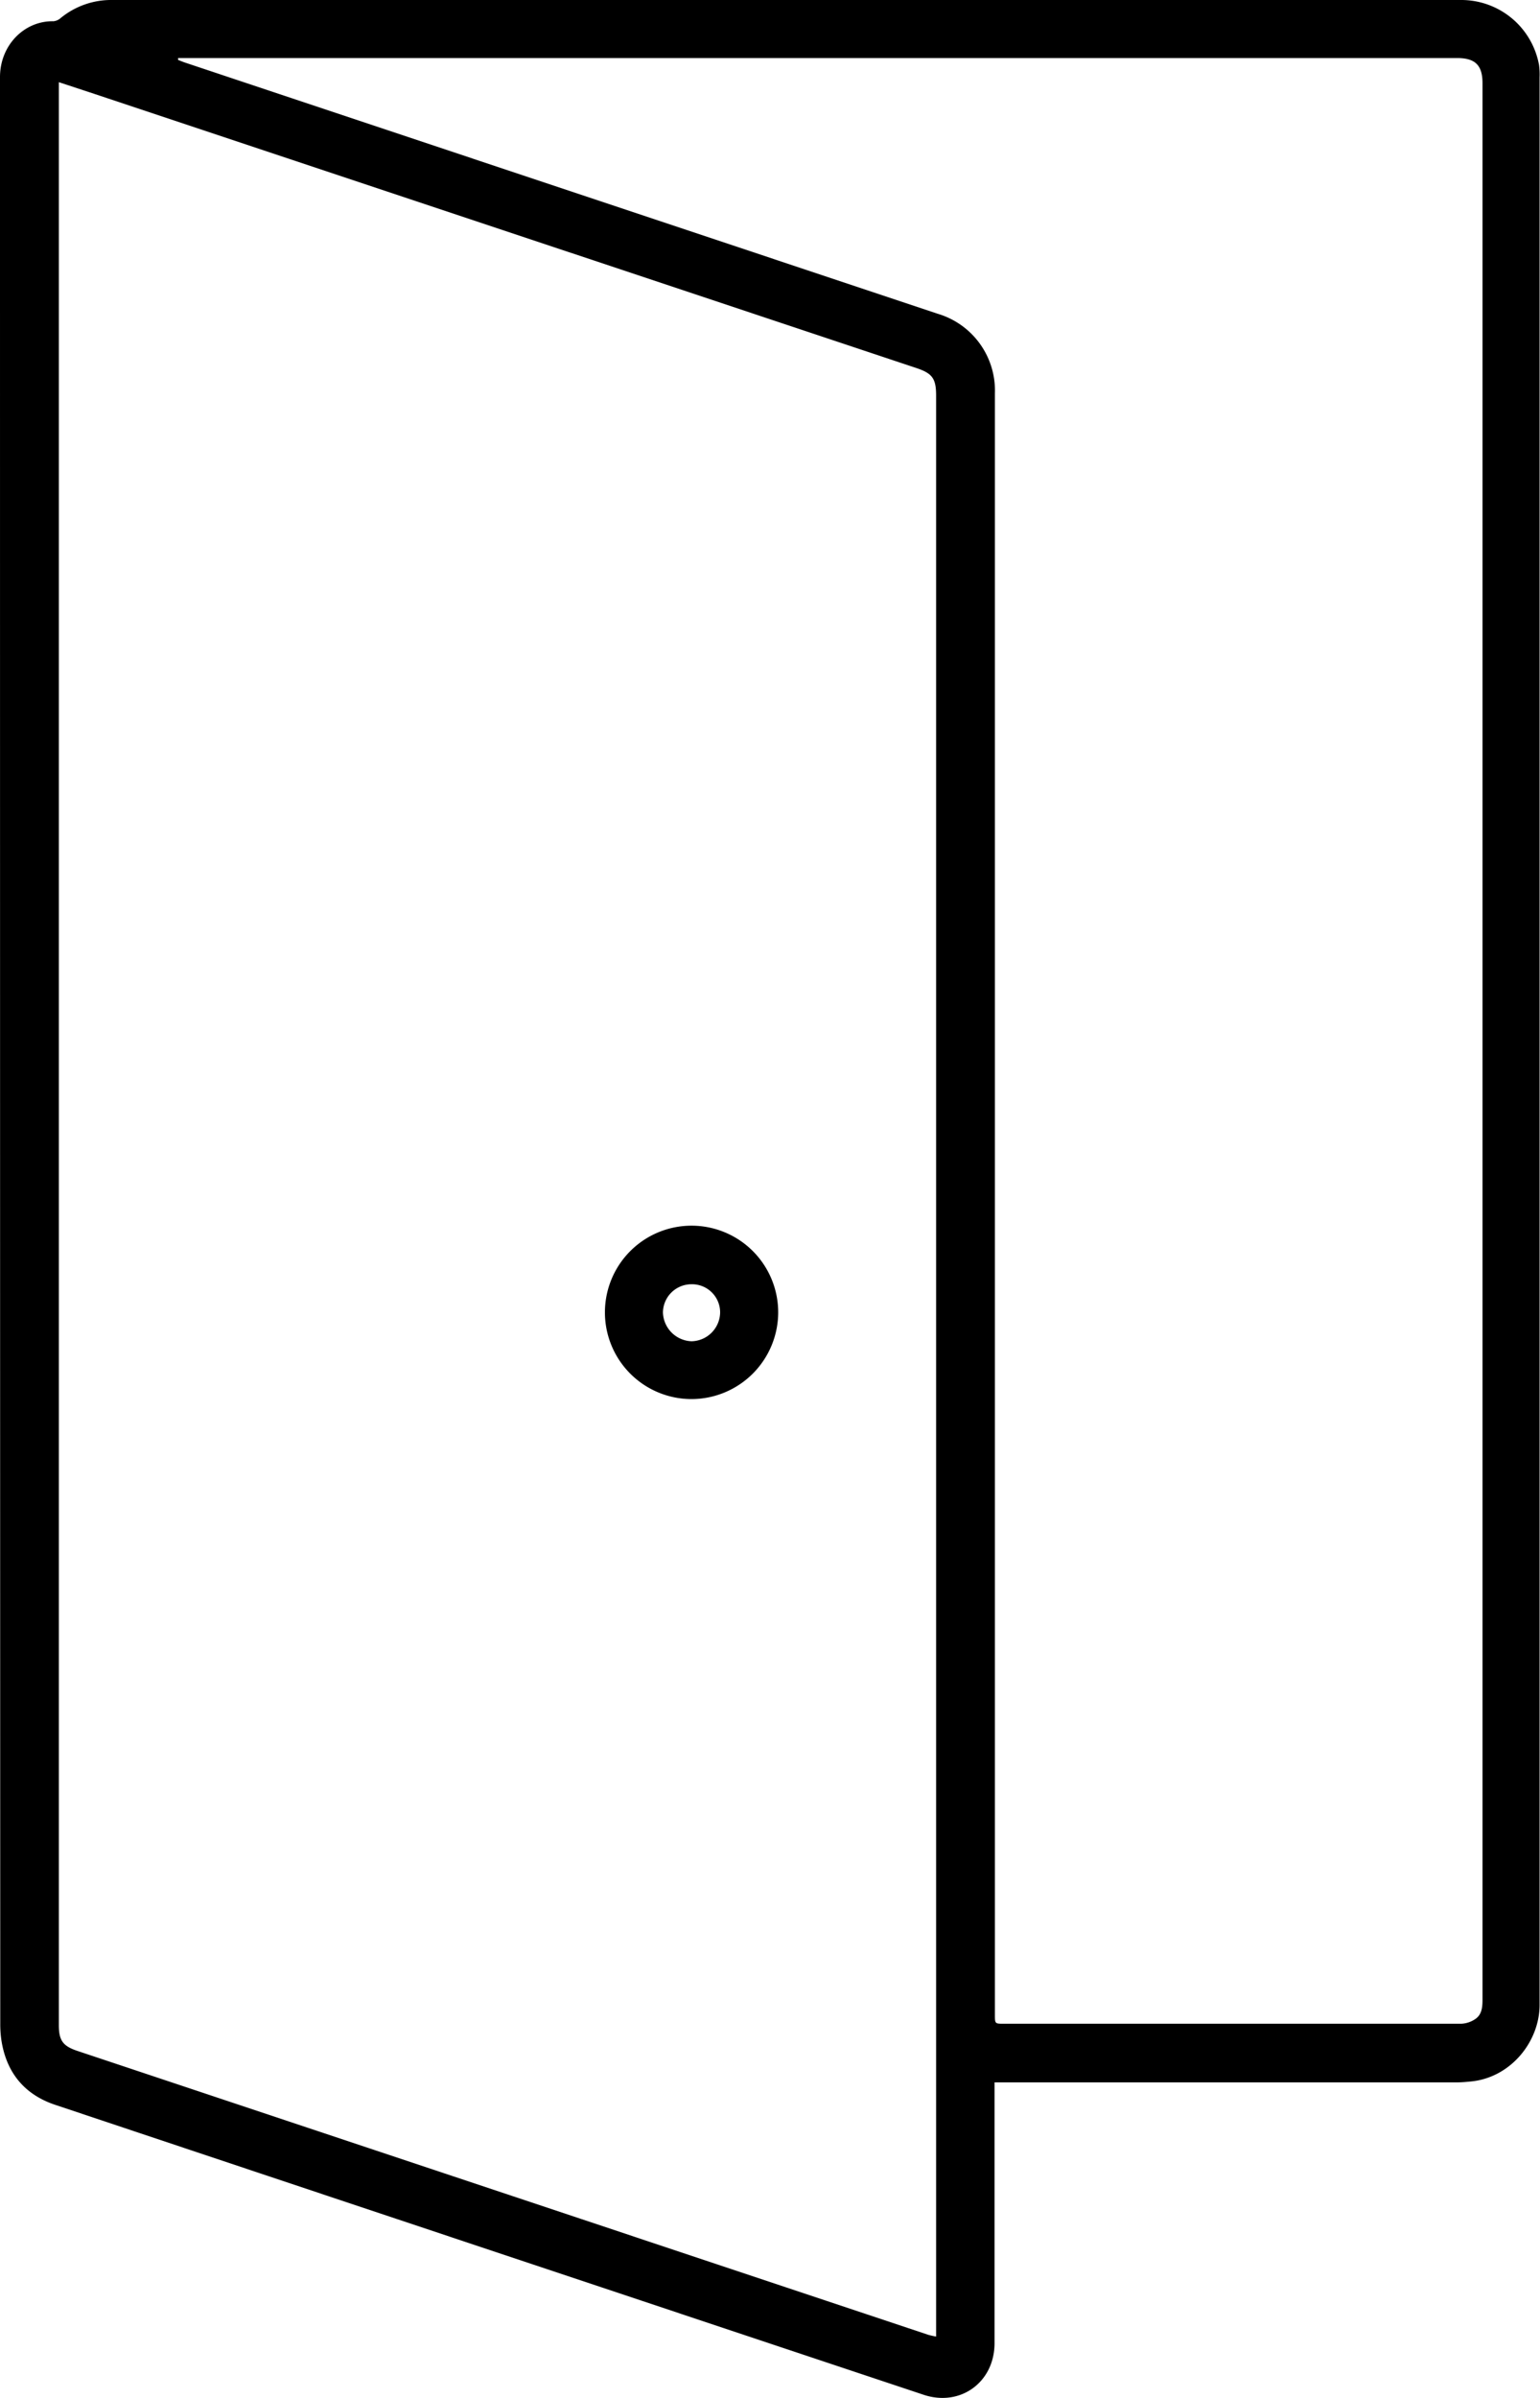
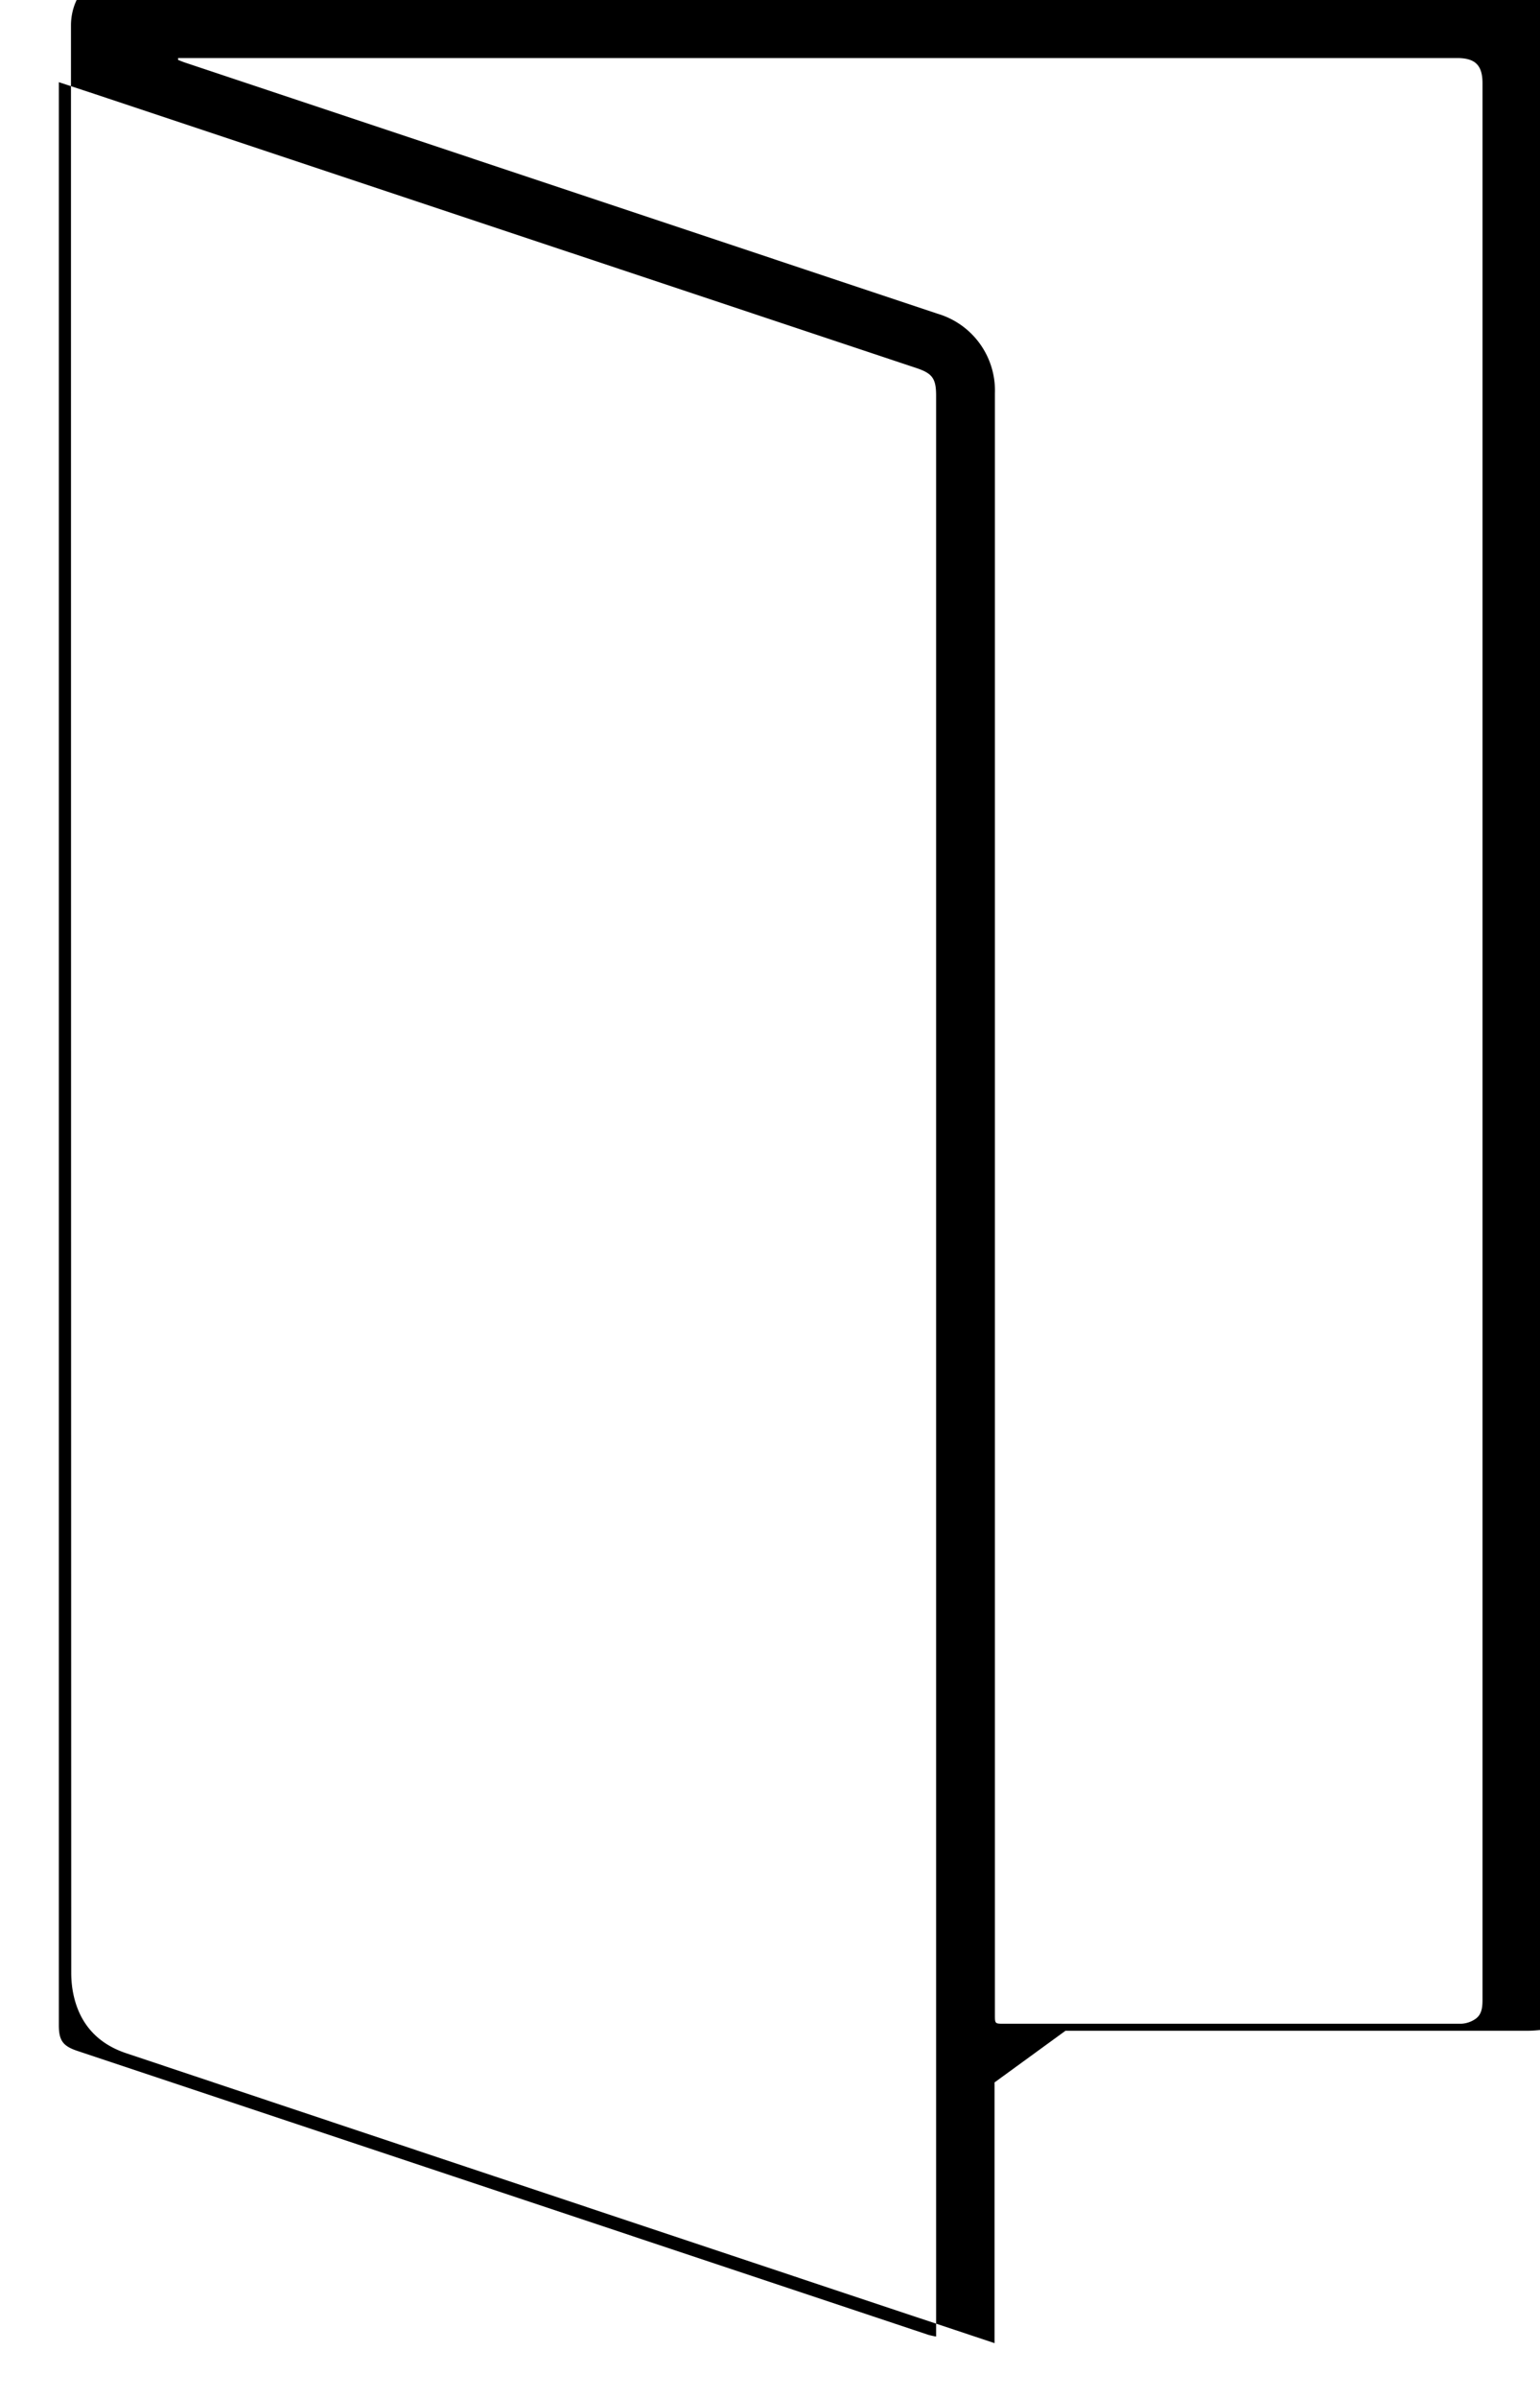
<svg xmlns="http://www.w3.org/2000/svg" viewBox="0 0 297.04 462.18">
-   <path d="m191.83 401.37v1.41q0 24.42 0 48.84c0 7.52-6.57 12.32-13.69 9.95q-31-10.32-62-20.67-52.78-17.59-105.55-35.23c-5.94-2-9.39-6.27-10.33-12.49a21.43 21.43 0 0 1 -.21-3.1q-.05-187.6-.05-375.22c0-6.16 4.7-10.86 10.27-10.76a2.4 2.4 0 0 0 1.37-.57 15.35 15.35 0 0 1 10.06-3.53q130.08 0 260.15 0a15.24 15.24 0 0 1 15 12.52 13.69 13.69 0 0 1 .11 2.4q0 185.75 0 371.49c0 7.08-5.54 14-13.18 14.77-.91.09-1.83.18-2.74.18h-89.21zm-180.48-385.53v374.47c0 3 .79 4.06 3.62 5l72.41 24.14q45.8 15.27 91.62 30.55a13.67 13.67 0 0 0 1.56.35v-374.09c0-3.3-.71-4.29-3.83-5.33l-156.12-52.03c-2.99-1-5.98-1.98-9.26-3.06zm23-4.69v.4c.44.17.86.35 1.3.5l145.2 48.42a15.43 15.43 0 0 1 11.05 15.36v312.47c0 1.76 0 1.76 1.73 1.76h58.2 30a5.21 5.21 0 0 0 2.73-.91c1.28-.86 1.39-2.31 1.39-3.76q0-184.68 0-369.35c0-3.46-1.4-4.85-4.89-4.85h-246.73z" />
-   <path d="m133.41 269.66a16.71 16.71 0 1 1 16.69-16.78 16.74 16.74 0 0 1 -16.69 16.78zm0-22.13a5.5 5.5 0 0 0 -5.54 5.43 5.73 5.73 0 0 0 5.52 5.56 5.64 5.64 0 0 0 5.51-5.53 5.42 5.42 0 0 0 -5.53-5.46z" />
+   <path d="m191.83 401.37v1.41q0 24.42 0 48.84q-31-10.32-62-20.67-52.78-17.59-105.55-35.23c-5.94-2-9.39-6.27-10.33-12.49a21.43 21.43 0 0 1 -.21-3.1q-.05-187.6-.05-375.22c0-6.16 4.7-10.86 10.27-10.76a2.4 2.4 0 0 0 1.37-.57 15.35 15.35 0 0 1 10.06-3.53q130.08 0 260.15 0a15.24 15.24 0 0 1 15 12.52 13.69 13.69 0 0 1 .11 2.4q0 185.75 0 371.49c0 7.08-5.54 14-13.18 14.77-.91.09-1.83.18-2.74.18h-89.21zm-180.48-385.53v374.47c0 3 .79 4.06 3.62 5l72.41 24.14q45.8 15.27 91.62 30.55a13.67 13.67 0 0 0 1.56.35v-374.09c0-3.3-.71-4.29-3.83-5.33l-156.12-52.03c-2.99-1-5.98-1.98-9.26-3.06zm23-4.69v.4c.44.17.86.35 1.3.5l145.2 48.42a15.43 15.43 0 0 1 11.05 15.36v312.47c0 1.76 0 1.76 1.73 1.76h58.2 30a5.21 5.21 0 0 0 2.73-.91c1.28-.86 1.39-2.31 1.39-3.76q0-184.68 0-369.35c0-3.46-1.4-4.85-4.89-4.85h-246.73z" />
</svg>